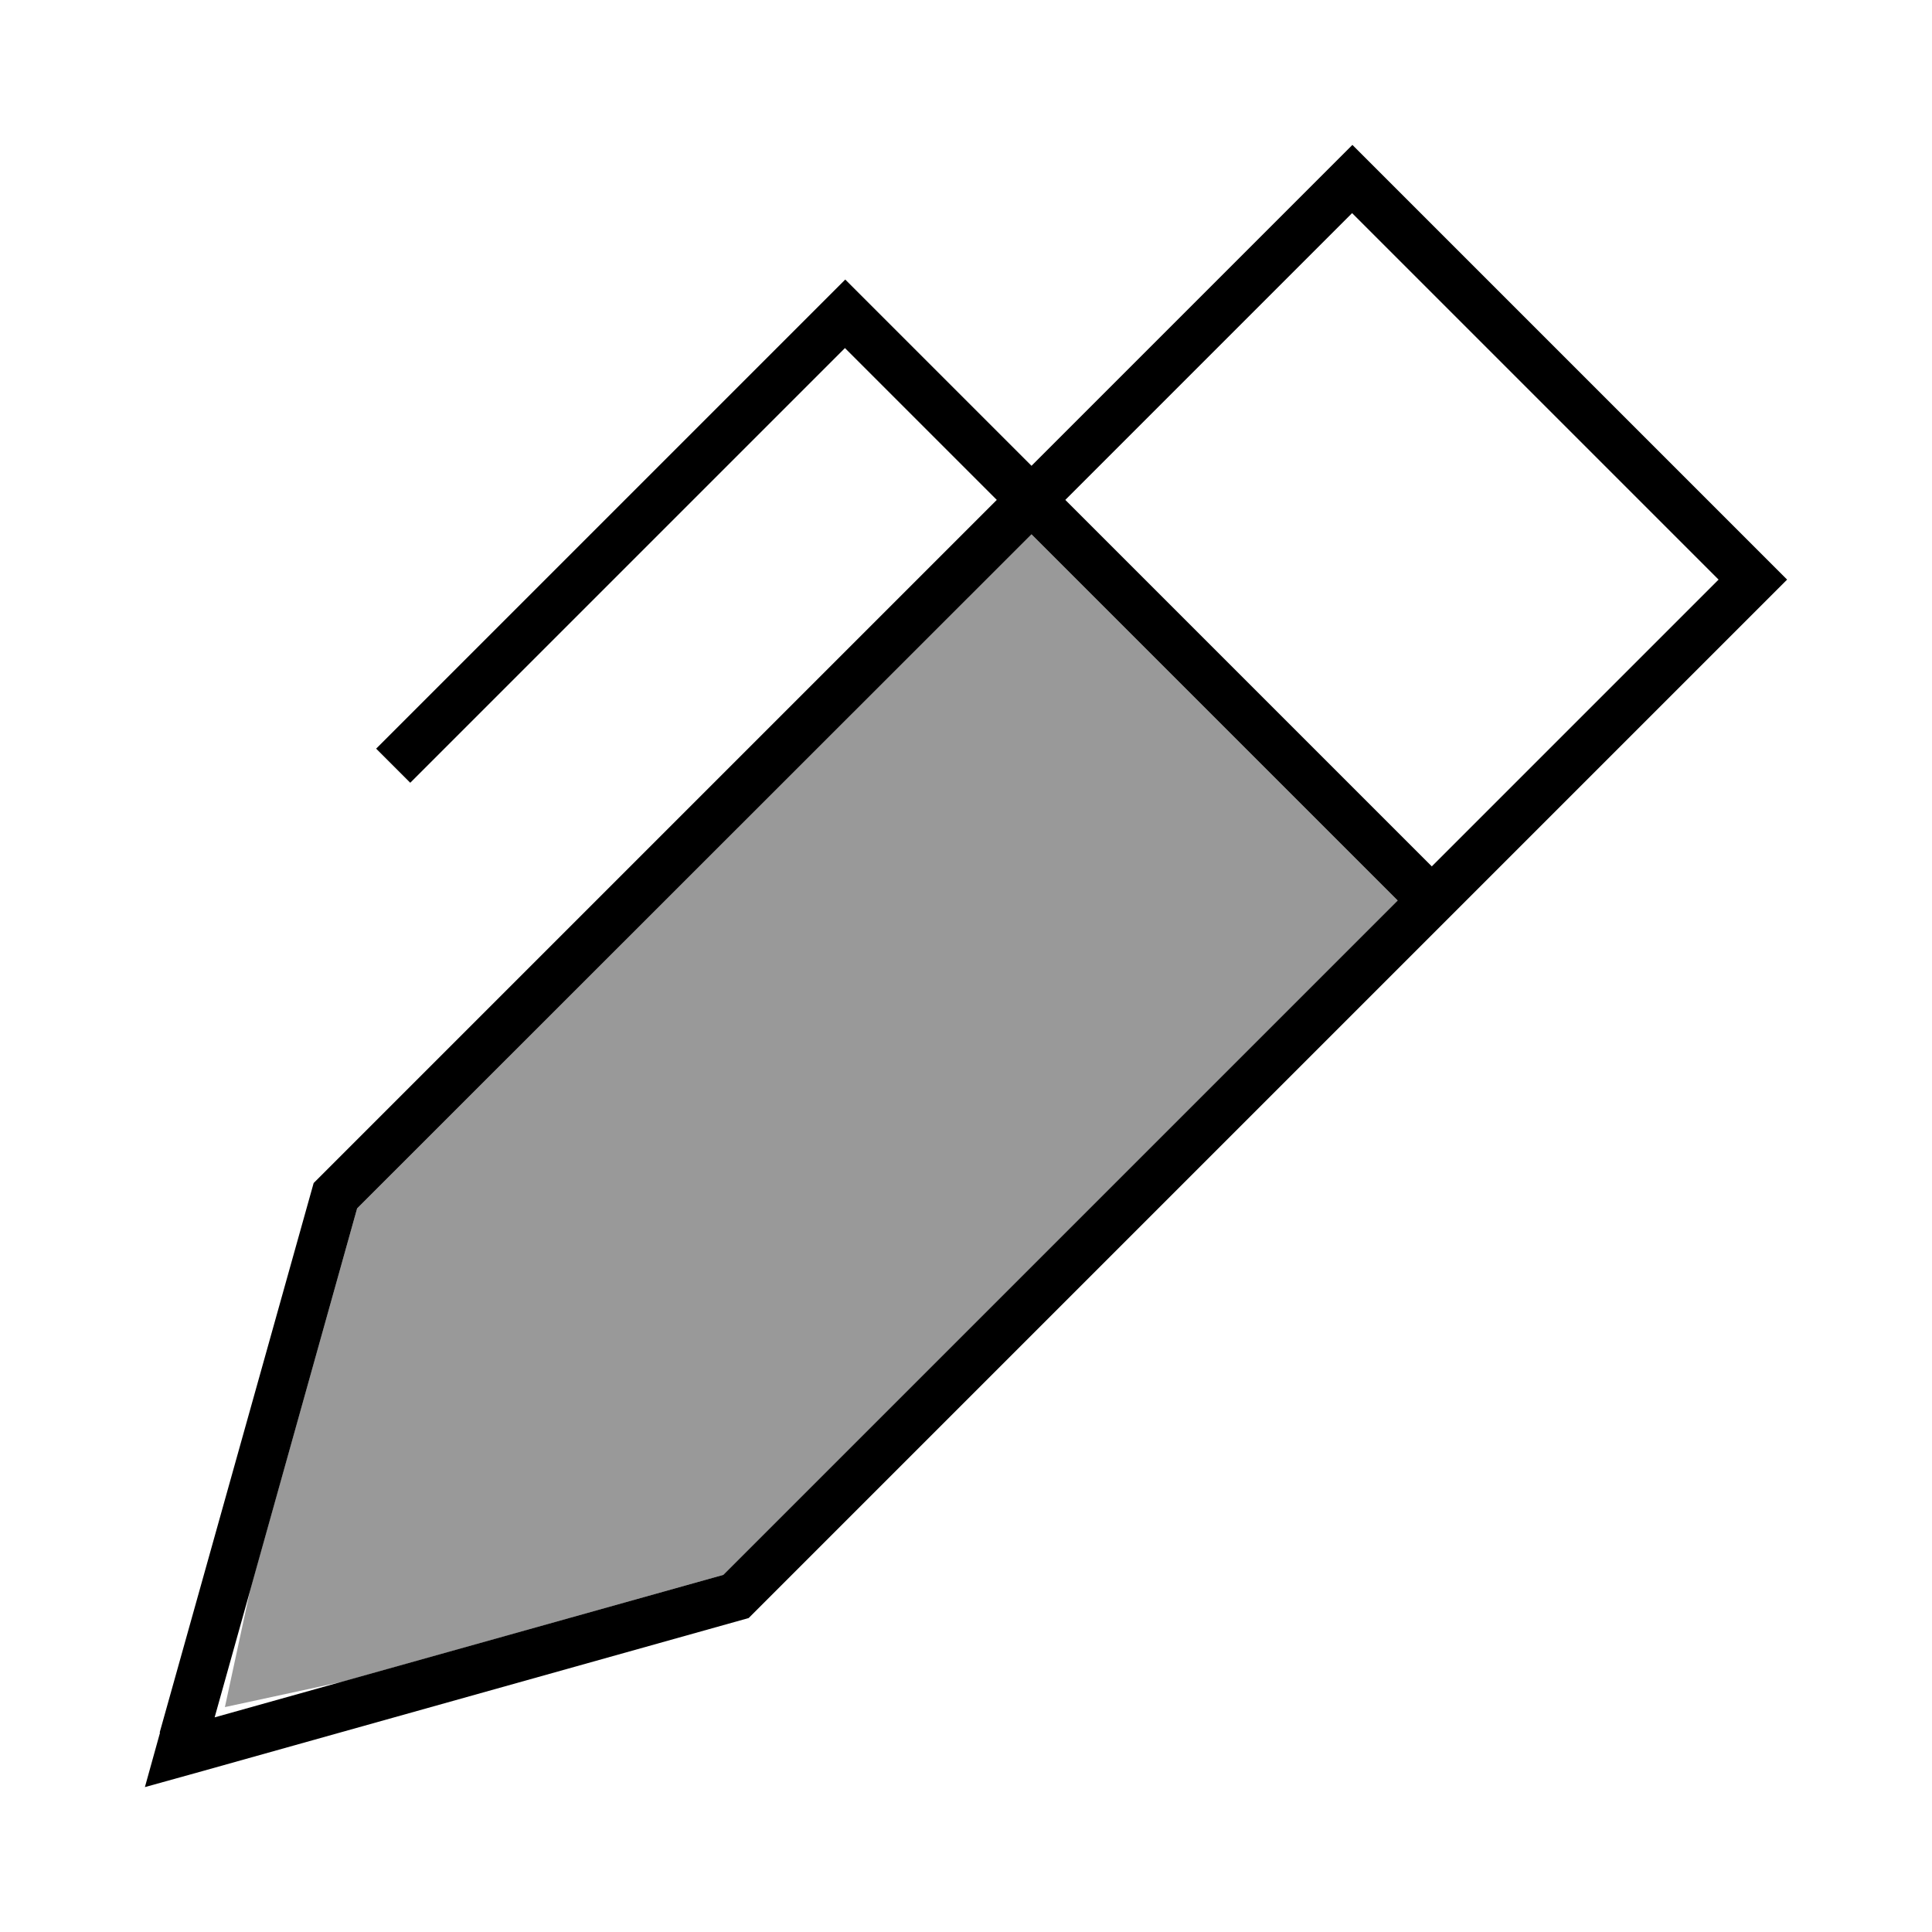
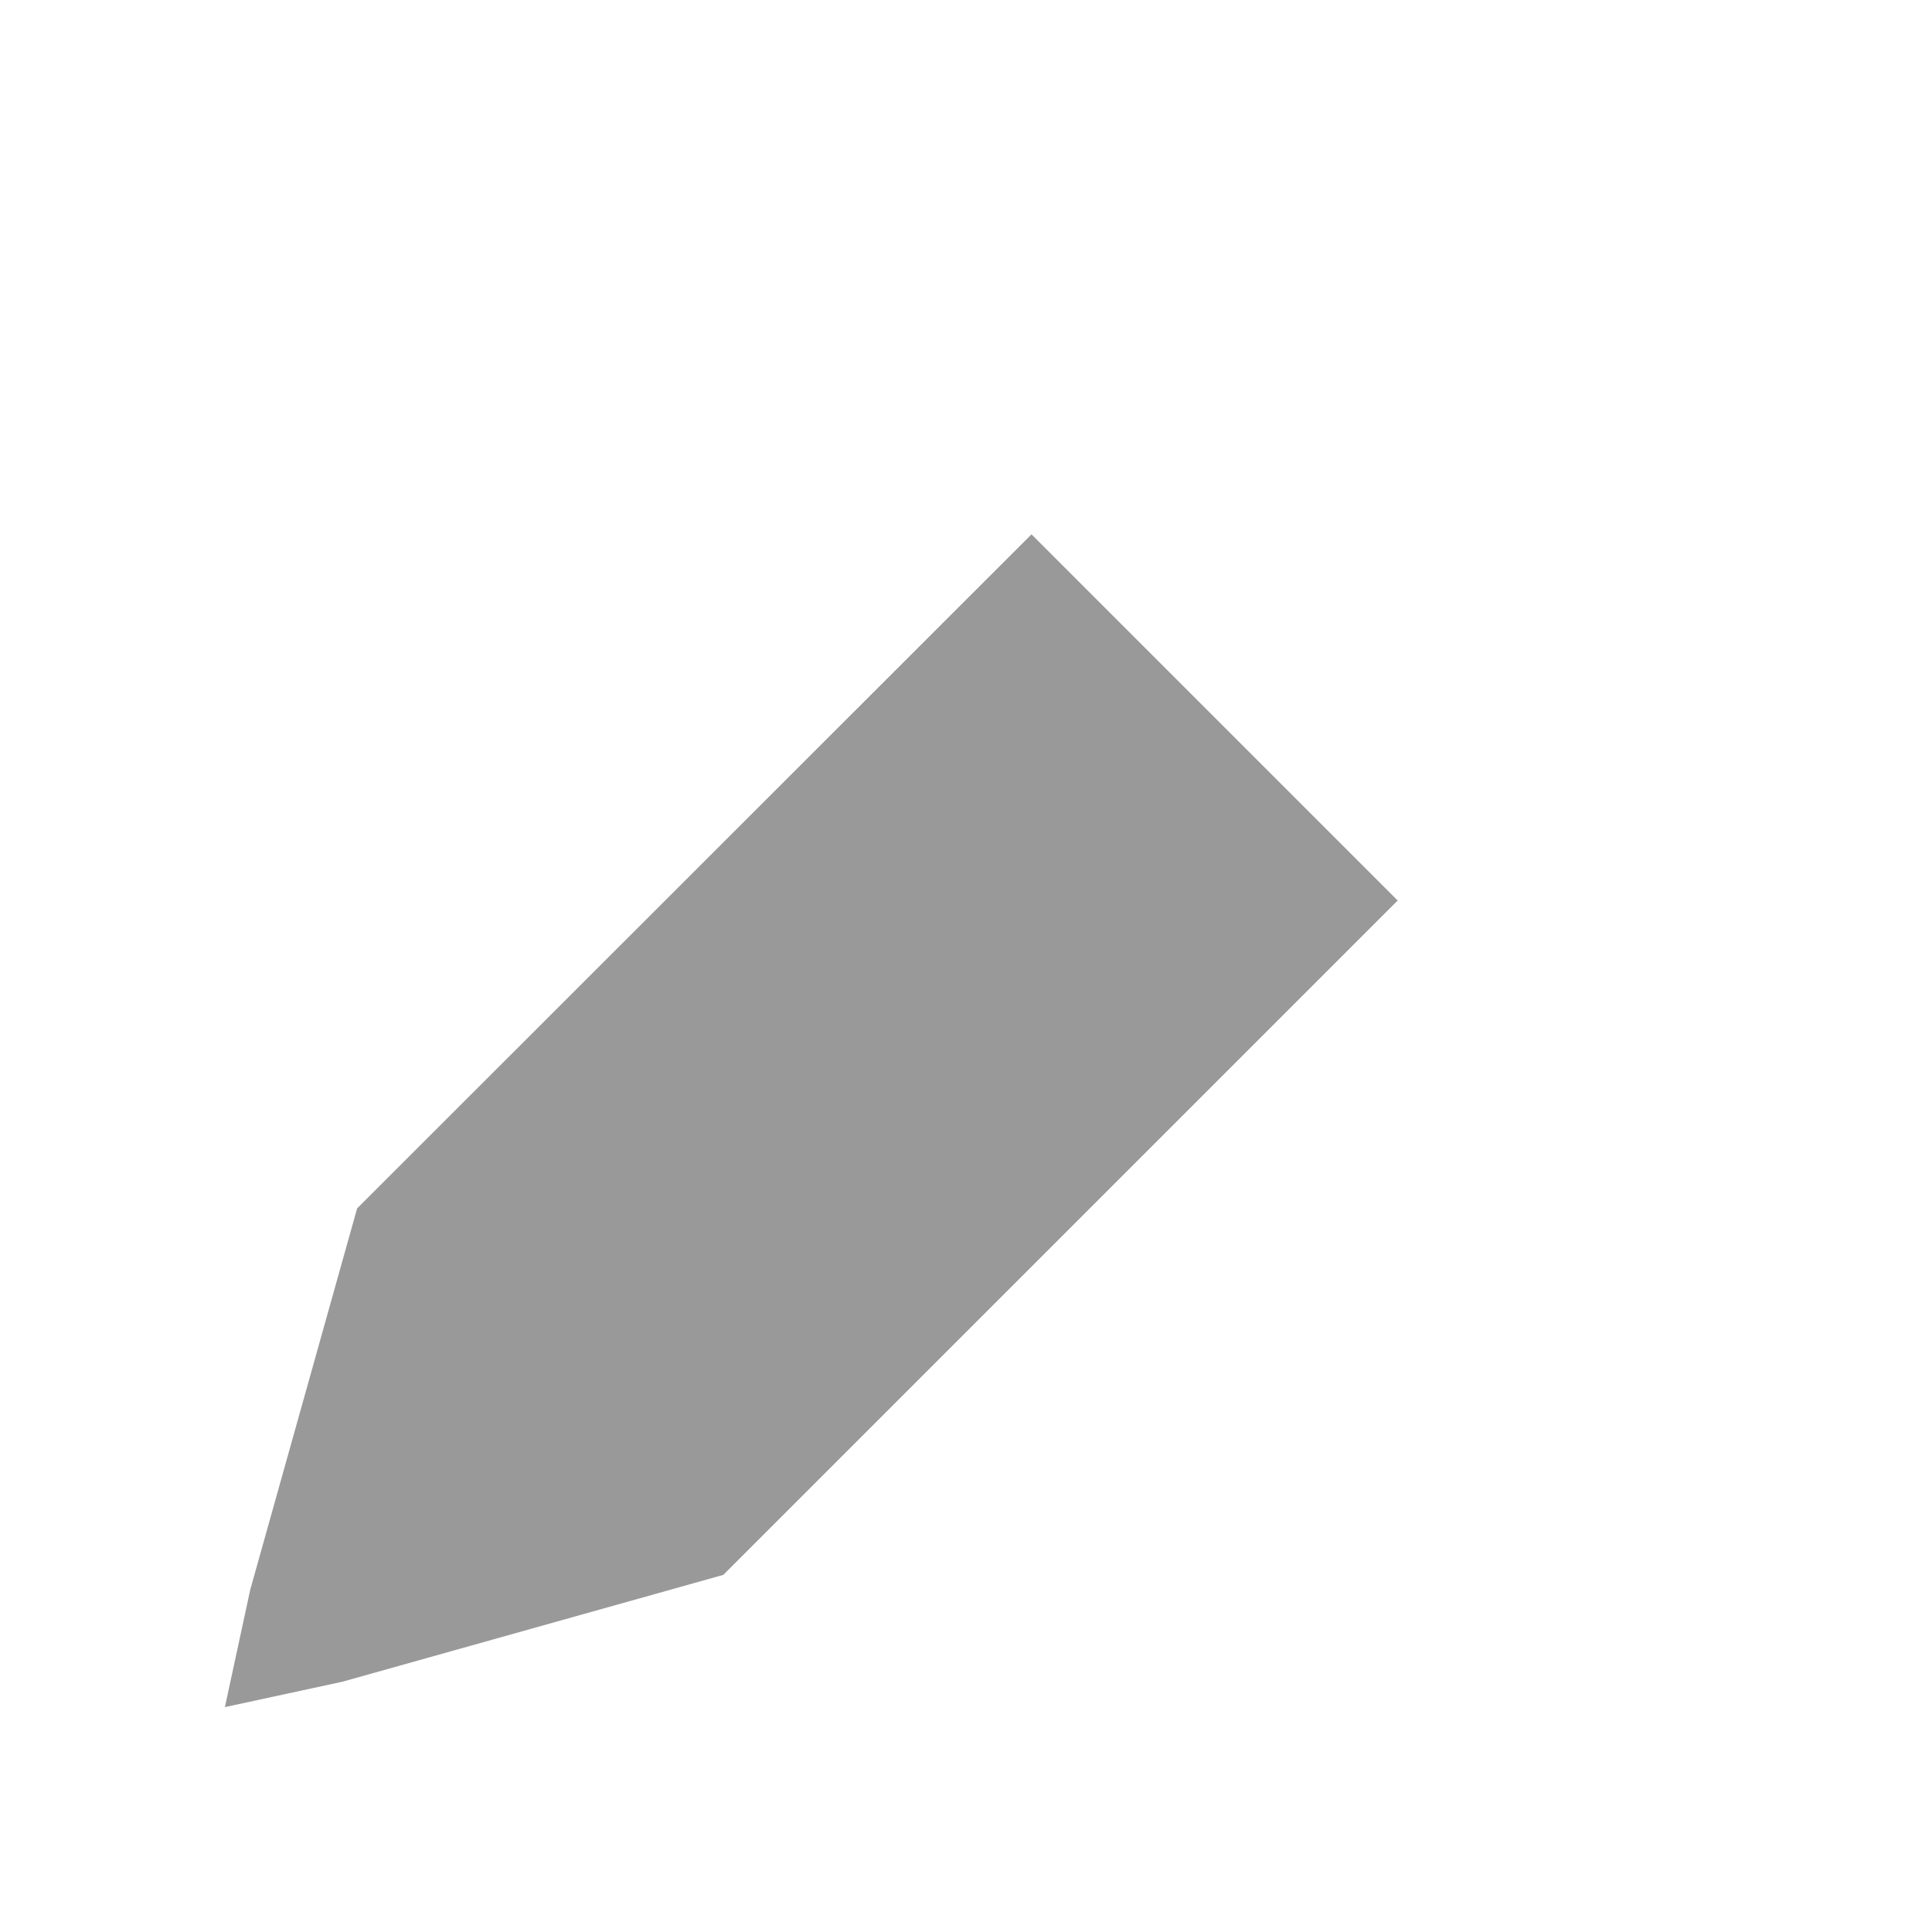
<svg xmlns="http://www.w3.org/2000/svg" viewBox="0 0 640 640">
  <path opacity=".4" fill="currentColor" d="M74.5 565.5L82.9 526.6L118.3 400.3L341.7 177L463 298.3L239.6 521.7L113.4 557.1L74.5 565.5z" />
-   <path fill="currentColor" d="M53 574L48 592L66 587L248 536L580.7 203.3L592 192L580.7 180.7L459.3 59.3L448 48L436.7 59.3L341.7 154.3L285.7 98.3L280 92.6L274.3 98.3L130.3 242.3L124.6 248L135.9 259.3L141.6 253.6L279.9 115.3L330.2 165.6L103.9 391.9L52.9 573.9zM341.7 177L463 298.3L239.6 521.7L71.1 568.9L118.3 400.3L341.7 177zM474.3 287L352.9 165.6L447.9 70.6L569.3 192L474.3 287z" />
</svg>